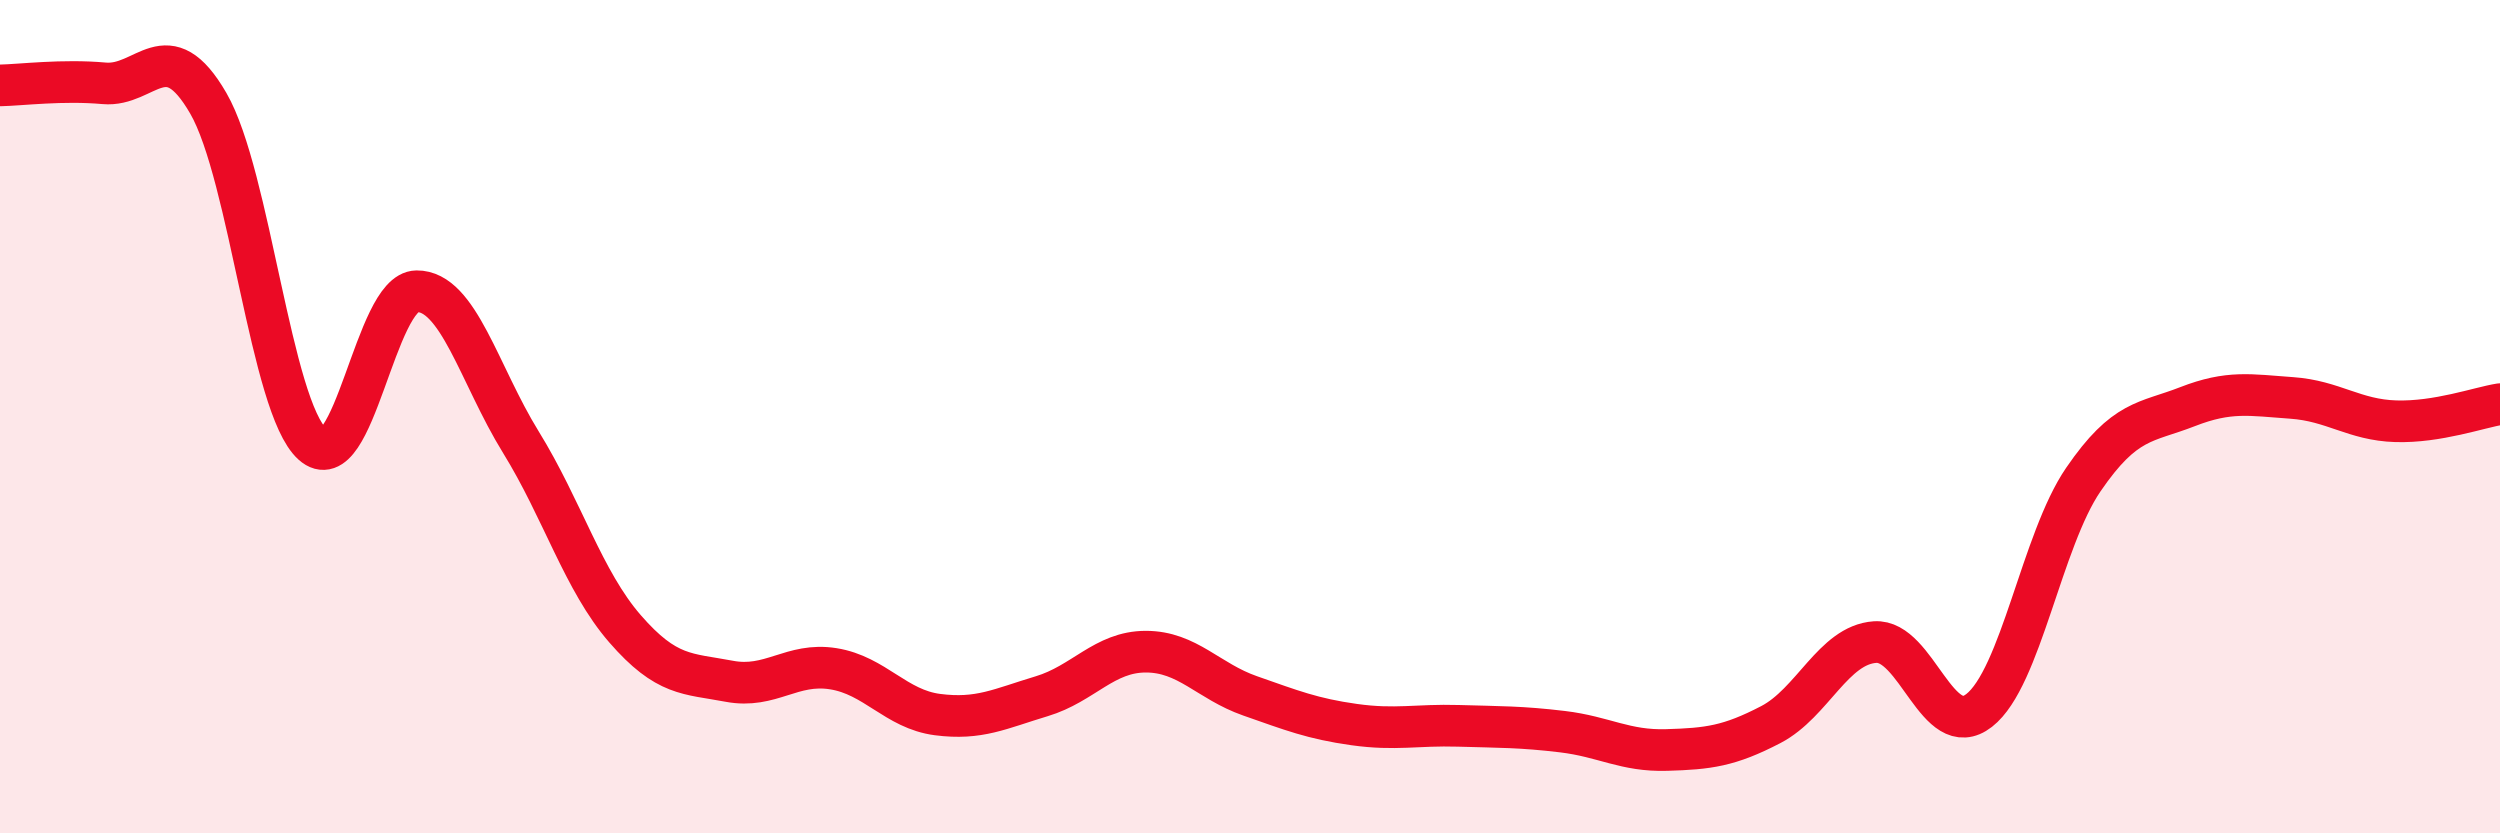
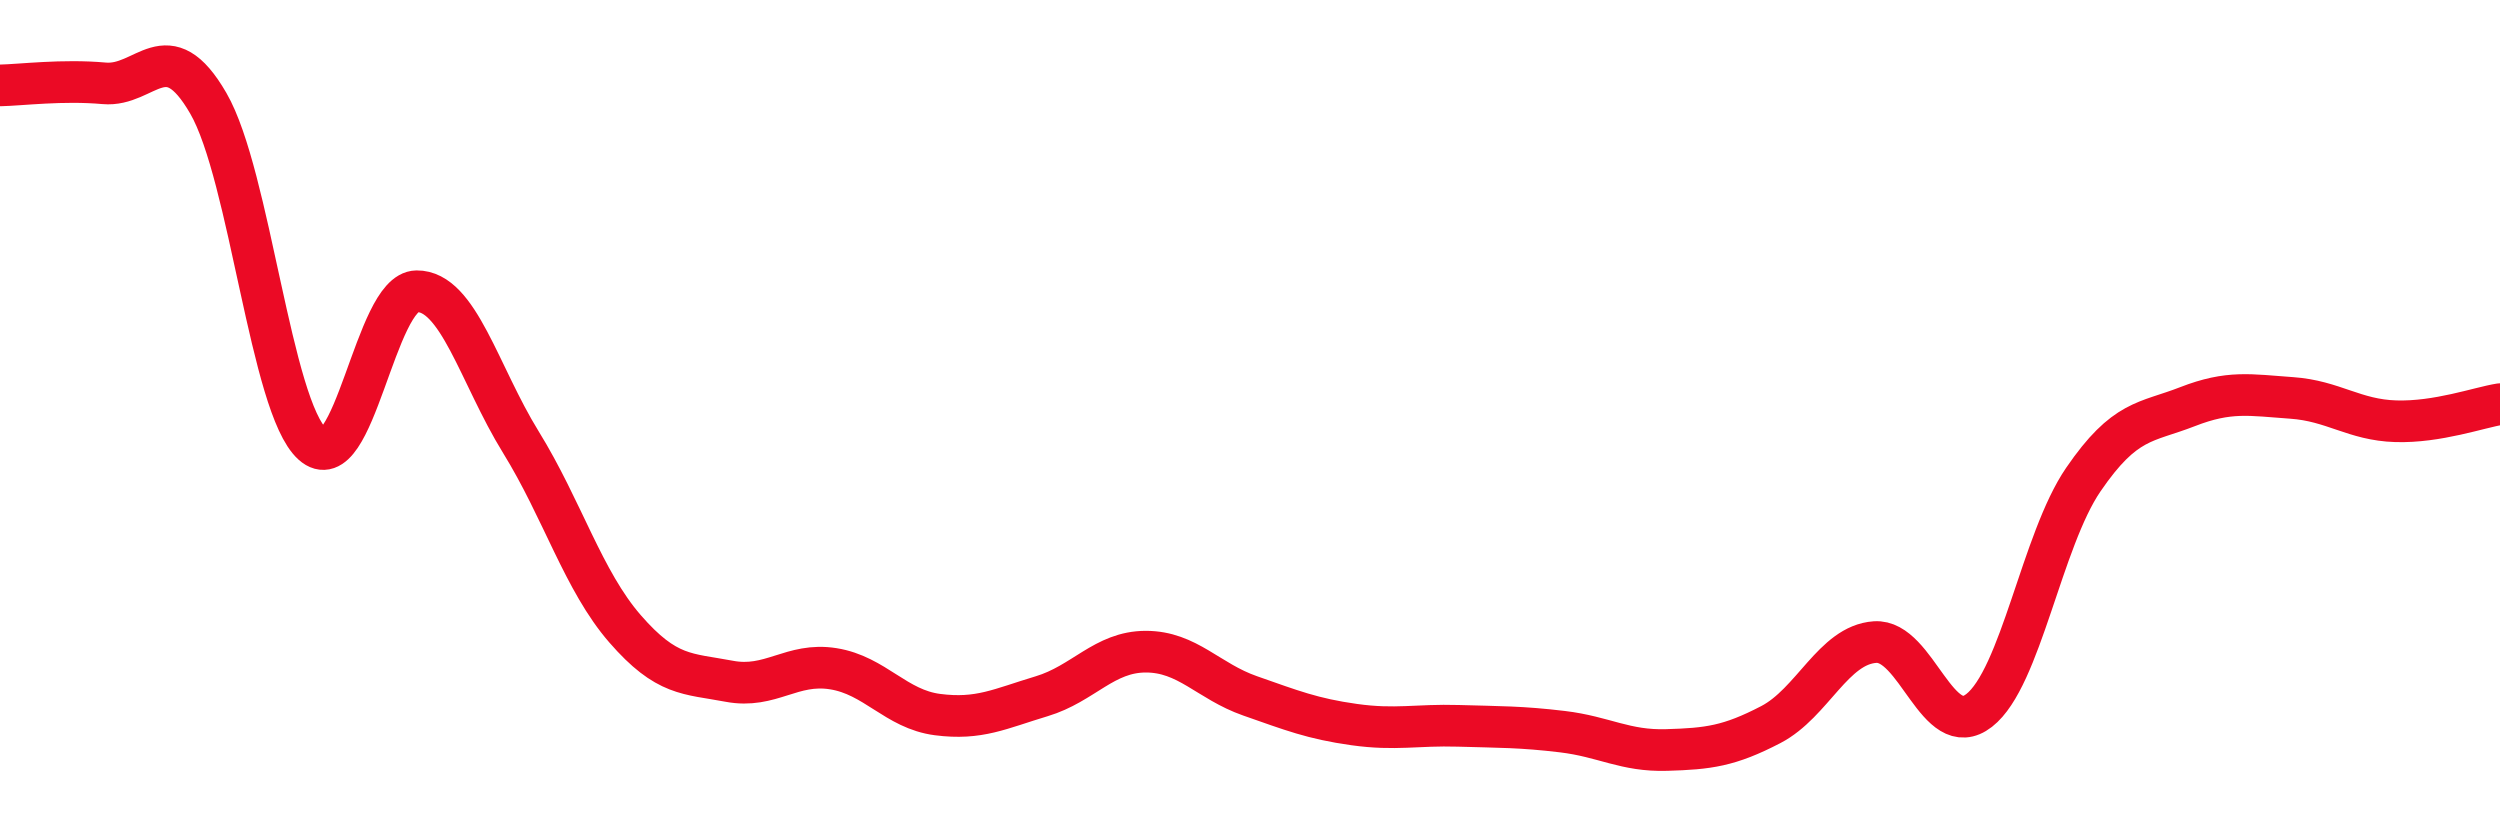
<svg xmlns="http://www.w3.org/2000/svg" width="60" height="20" viewBox="0 0 60 20">
-   <path d="M 0,2.05 C 0.5,2.04 1.5,1.91 2.5,2 C 3.5,2.09 4,0.75 5,2.48 C 6,4.21 6.5,9.76 7.5,10.66 C 8.5,11.56 9,7 10,6.99 C 11,6.98 11.5,8.99 12.5,10.61 C 13.5,12.23 14,13.94 15,15.09 C 16,16.24 16.5,16.16 17.5,16.35 C 18.5,16.54 19,15.89 20,16.05 C 21,16.21 21.5,17.02 22.5,17.15 C 23.5,17.28 24,17.01 25,16.71 C 26,16.41 26.5,15.64 27.5,15.64 C 28.5,15.64 29,16.35 30,16.7 C 31,17.05 31.5,17.25 32.5,17.39 C 33.5,17.53 34,17.39 35,17.42 C 36,17.45 36.5,17.44 37.5,17.56 C 38.5,17.68 39,18.03 40,18 C 41,17.97 41.5,17.91 42.5,17.39 C 43.5,16.87 44,15.48 45,15.41 C 46,15.34 46.5,17.83 47.5,17.05 C 48.5,16.27 49,12.97 50,11.51 C 51,10.05 51.5,10.15 52.5,9.76 C 53.5,9.37 54,9.48 55,9.55 C 56,9.62 56.5,10.08 57.5,10.11 C 58.5,10.14 59.5,9.78 60,9.7L60 20L0 20Z" fill="#EB0A25" opacity="0.1" stroke-linecap="round" stroke-linejoin="round" />
  <path d="M 0,2.05 C 0.5,2.04 1.5,1.91 2.5,2 C 3.5,2.09 4,0.75 5,2.48 C 6,4.21 6.5,9.76 7.5,10.66 C 8.5,11.56 9,7 10,6.99 C 11,6.98 11.5,8.99 12.5,10.61 C 13.5,12.23 14,13.94 15,15.09 C 16,16.24 16.5,16.16 17.5,16.35 C 18.5,16.54 19,15.89 20,16.05 C 21,16.21 21.5,17.02 22.5,17.15 C 23.5,17.28 24,17.01 25,16.71 C 26,16.41 26.5,15.64 27.5,15.64 C 28.5,15.64 29,16.35 30,16.7 C 31,17.05 31.5,17.25 32.5,17.39 C 33.5,17.53 34,17.39 35,17.42 C 36,17.45 36.5,17.44 37.5,17.56 C 38.5,17.68 39,18.03 40,18 C 41,17.97 41.5,17.91 42.5,17.39 C 43.5,16.87 44,15.48 45,15.41 C 46,15.34 46.5,17.83 47.5,17.05 C 48.5,16.27 49,12.97 50,11.51 C 51,10.05 51.5,10.15 52.5,9.76 C 53.5,9.37 54,9.48 55,9.55 C 56,9.62 56.5,10.08 57.5,10.11 C 58.5,10.14 59.5,9.78 60,9.7" stroke="#EB0A25" stroke-width="1" fill="none" stroke-linecap="round" stroke-linejoin="round" />
</svg>